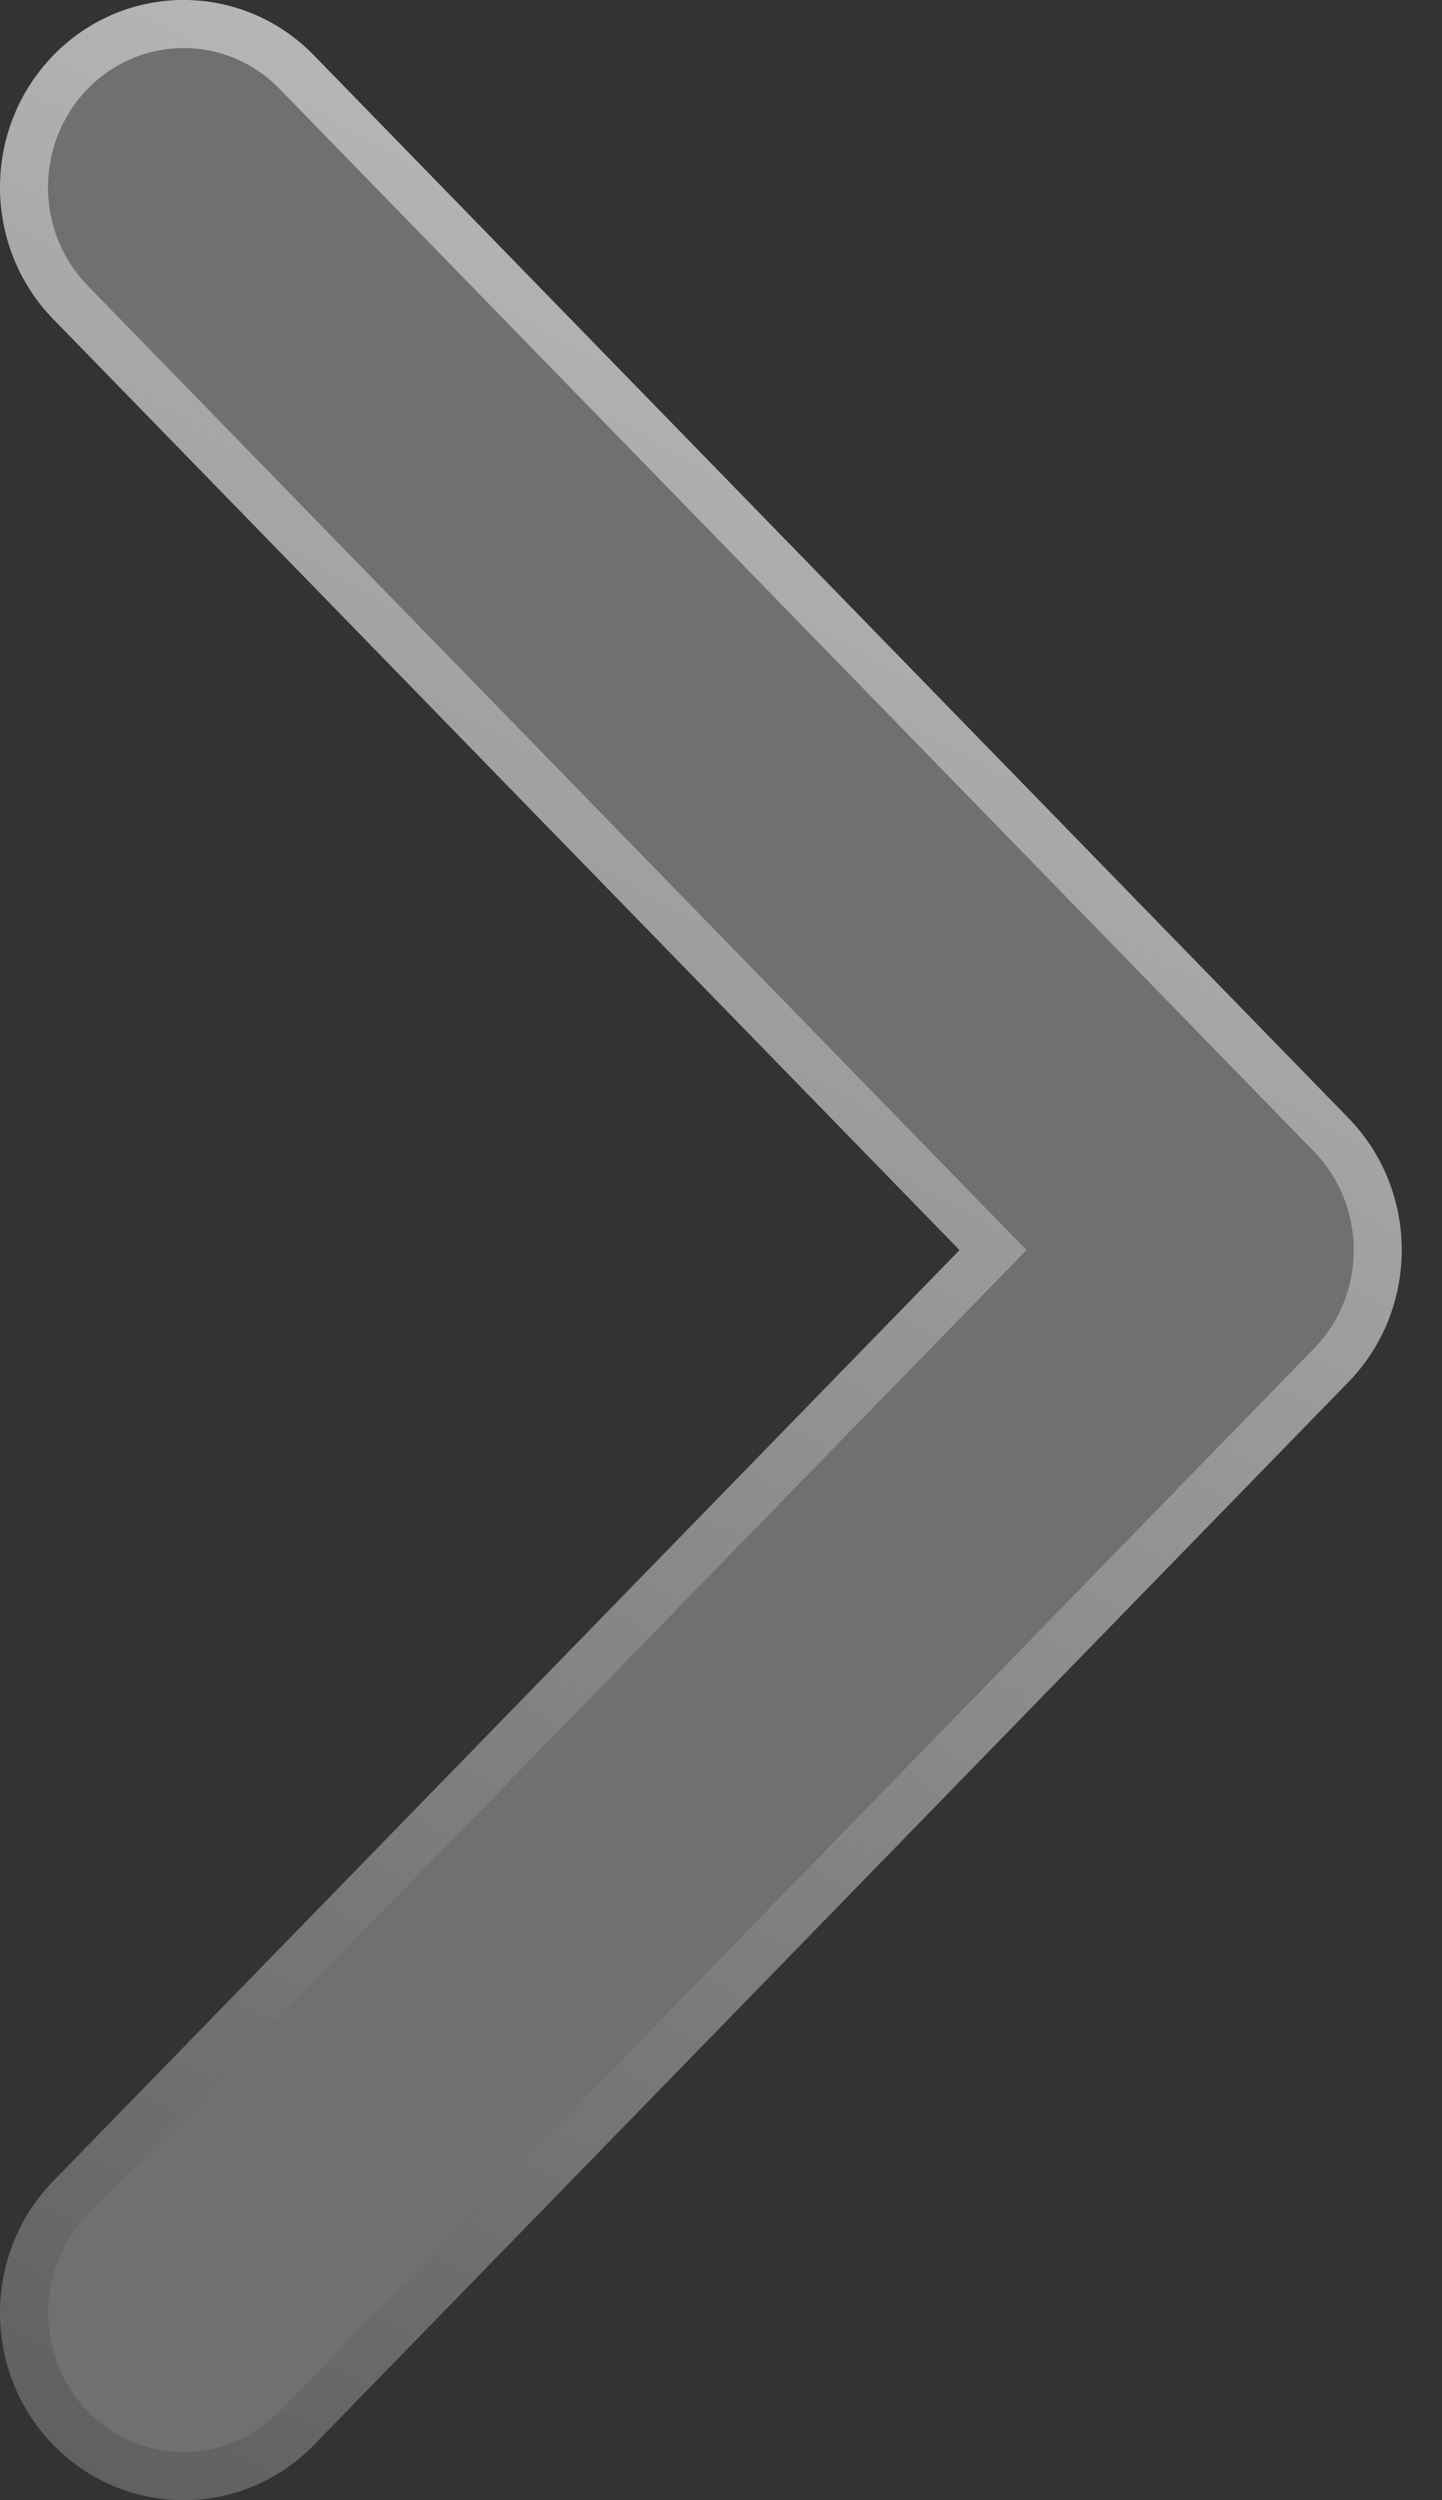
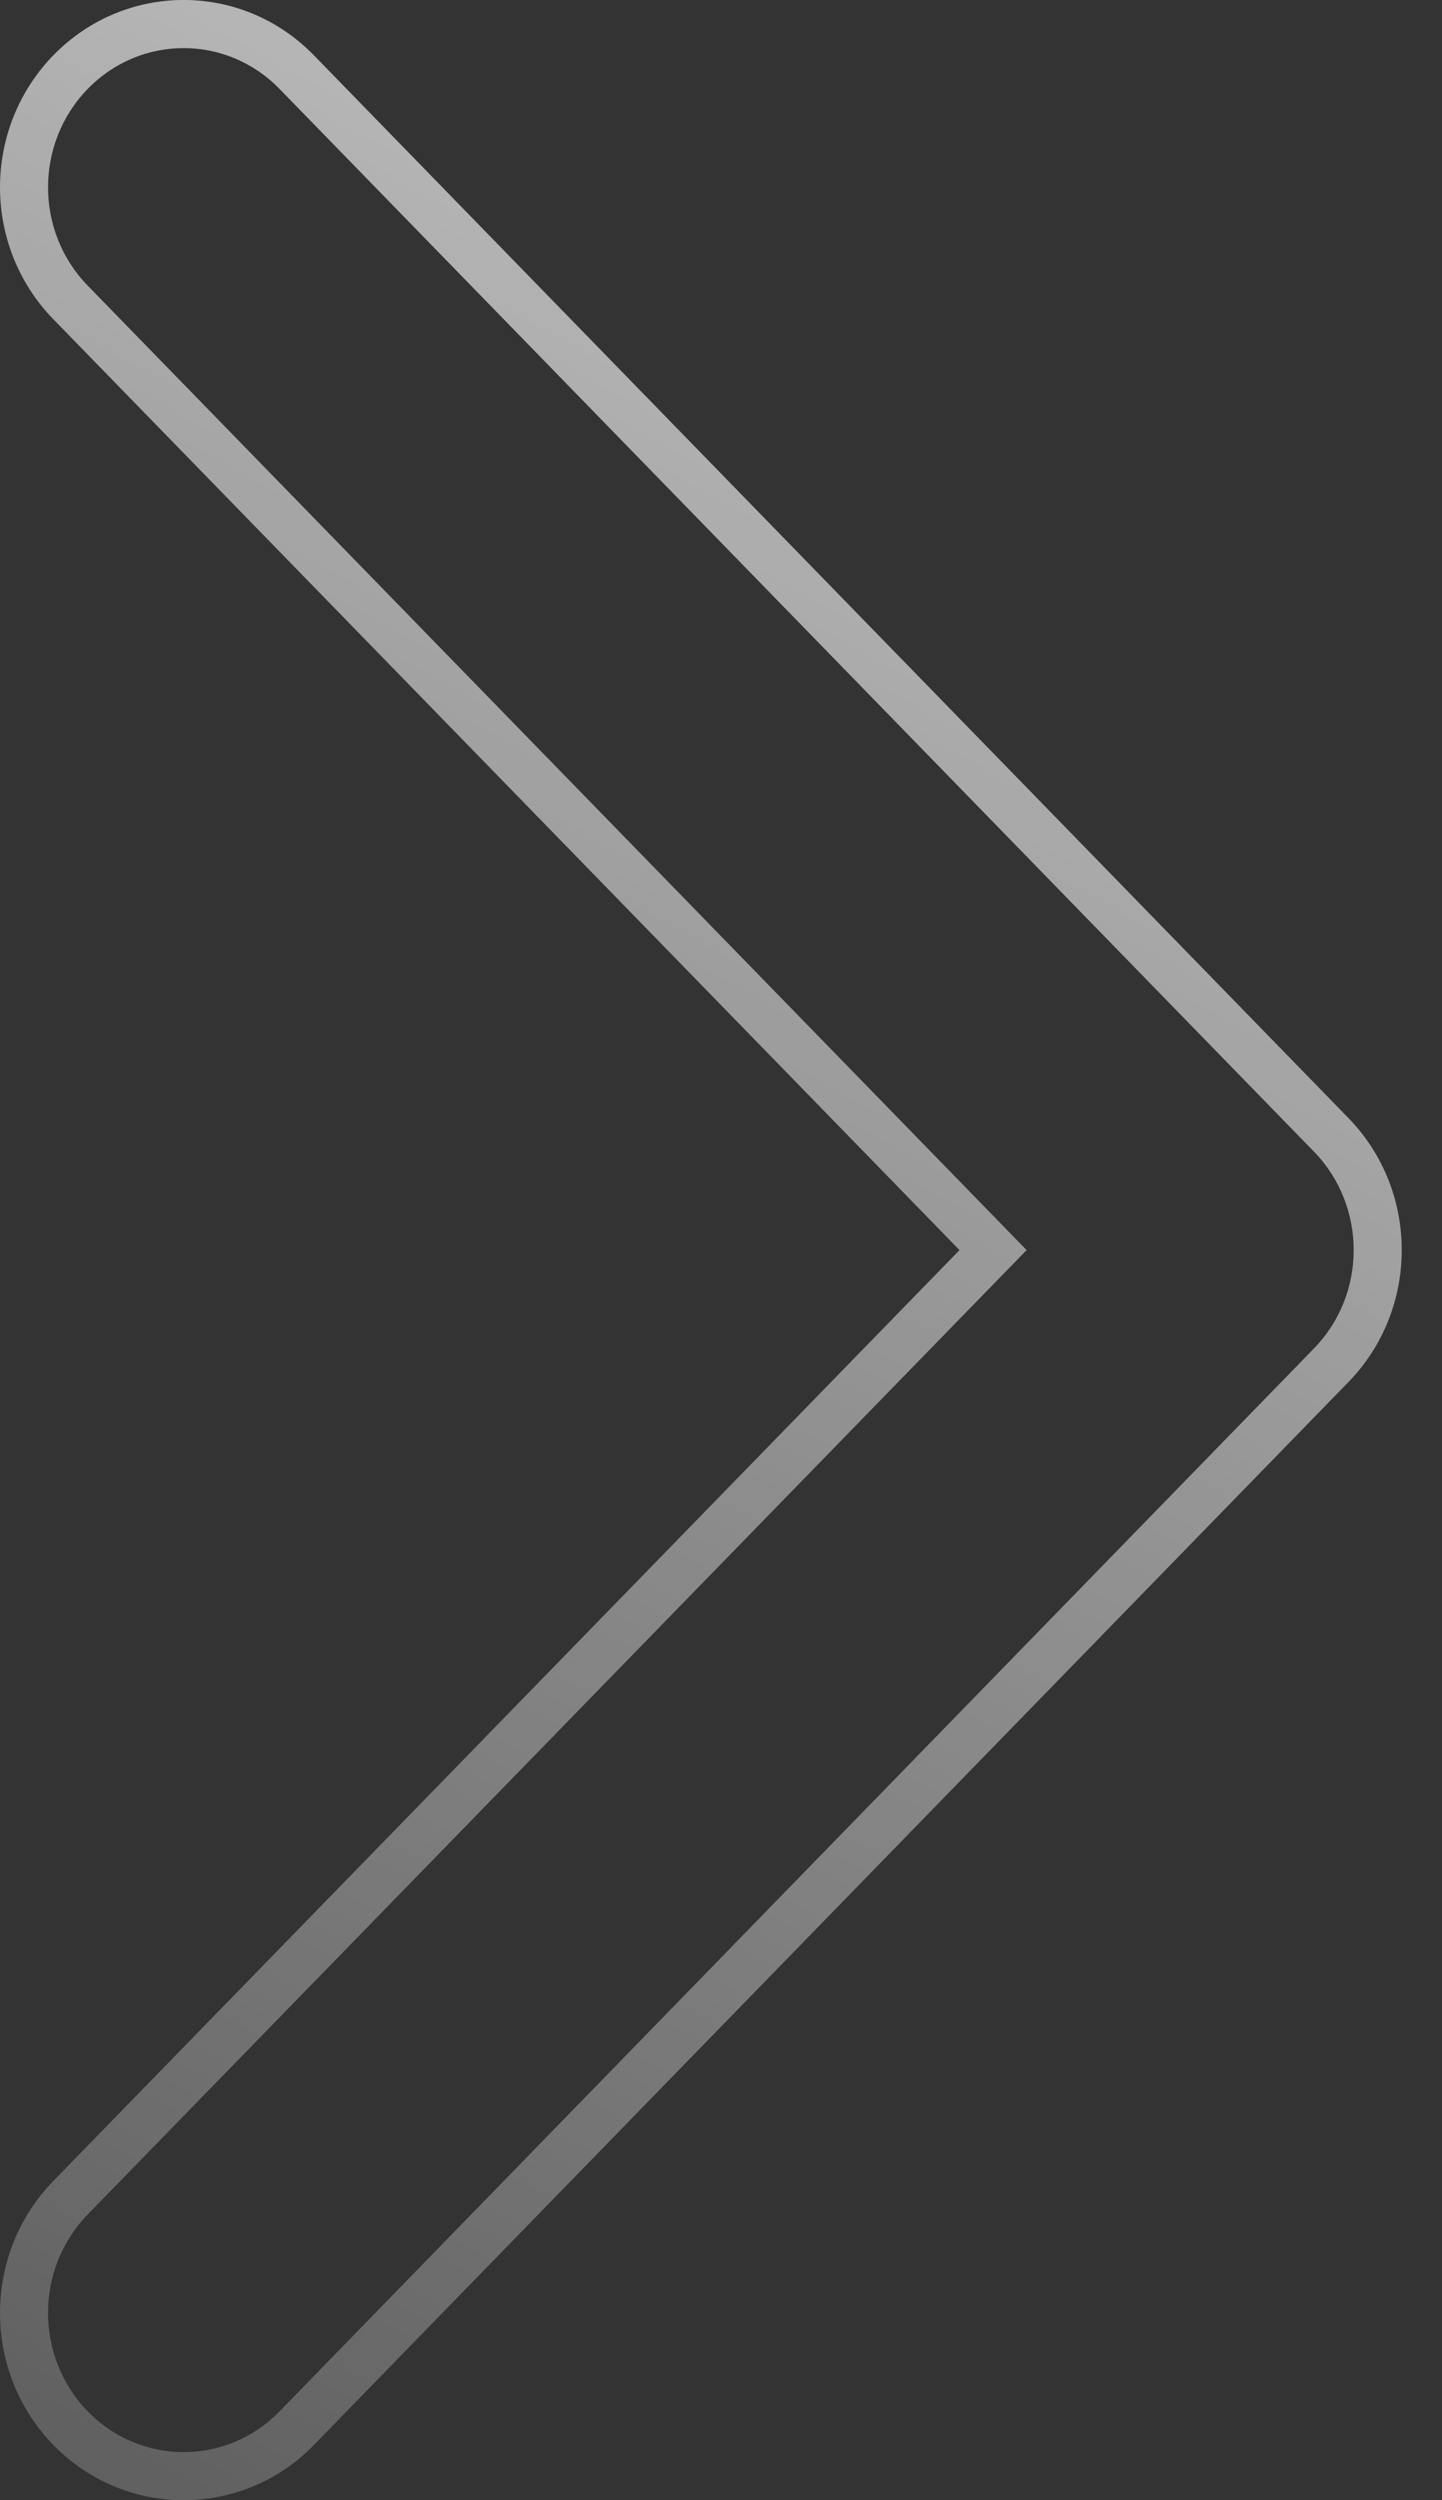
<svg xmlns="http://www.w3.org/2000/svg" width="15" height="26" viewBox="0 0 15 26" fill="none">
  <rect x="0" y="0" width="15" height="26" fill="#333333" stroke="none" />
-   <path d="M1.91 25.5C2.27 25.5 2.632 25.36 2.907 25.077L13.668 14.023C14.219 13.458 14.219 12.542 13.668 11.976L2.907 0.924C2.356 0.359 1.464 0.359 0.913 0.924C0.362 1.49 0.362 2.406 0.913 2.971L10.679 13L0.913 23.028C0.362 23.594 0.362 24.511 0.913 25.077C1.188 25.359 1.549 25.5 1.91 25.5Z" fill="white" fill-opacity="0.3" />
  <path fill-rule="evenodd" clip-rule="evenodd" d="M0.555 22.68C-0.185 23.439 -0.185 24.666 0.555 25.426C0.927 25.808 1.418 26 1.91 26C2.4 26 2.893 25.809 3.265 25.426L14.027 14.372C14.027 14.372 14.027 14.372 14.027 14.372C14.766 13.612 14.766 12.387 14.027 11.627L3.265 0.575C2.518 -0.192 1.302 -0.192 0.555 0.575C-0.185 1.335 -0.185 2.561 0.555 3.32C0.555 3.32 0.555 3.32 0.555 3.32L9.981 13L0.555 22.68ZM10.679 13L0.913 2.971C0.362 2.406 0.362 1.49 0.913 0.924C1.464 0.359 2.356 0.359 2.907 0.924L13.668 11.976C14.219 12.542 14.219 13.458 13.668 14.023L2.907 25.077C2.632 25.36 2.27 25.5 1.91 25.5C1.549 25.5 1.188 25.359 0.913 25.077C0.362 24.511 0.362 23.594 0.913 23.028L10.679 13Z" fill="url(#paint0_linear_824_298)" />
  <defs>
    <linearGradient id="paint0_linear_824_298" x1="21.896" y1="-12" x2="-4.986" y2="36.4" gradientUnits="userSpaceOnUse">
      <stop stop-color="white" />
      <stop offset="1" stop-color="white" stop-opacity="0" />
    </linearGradient>
  </defs>
</svg>